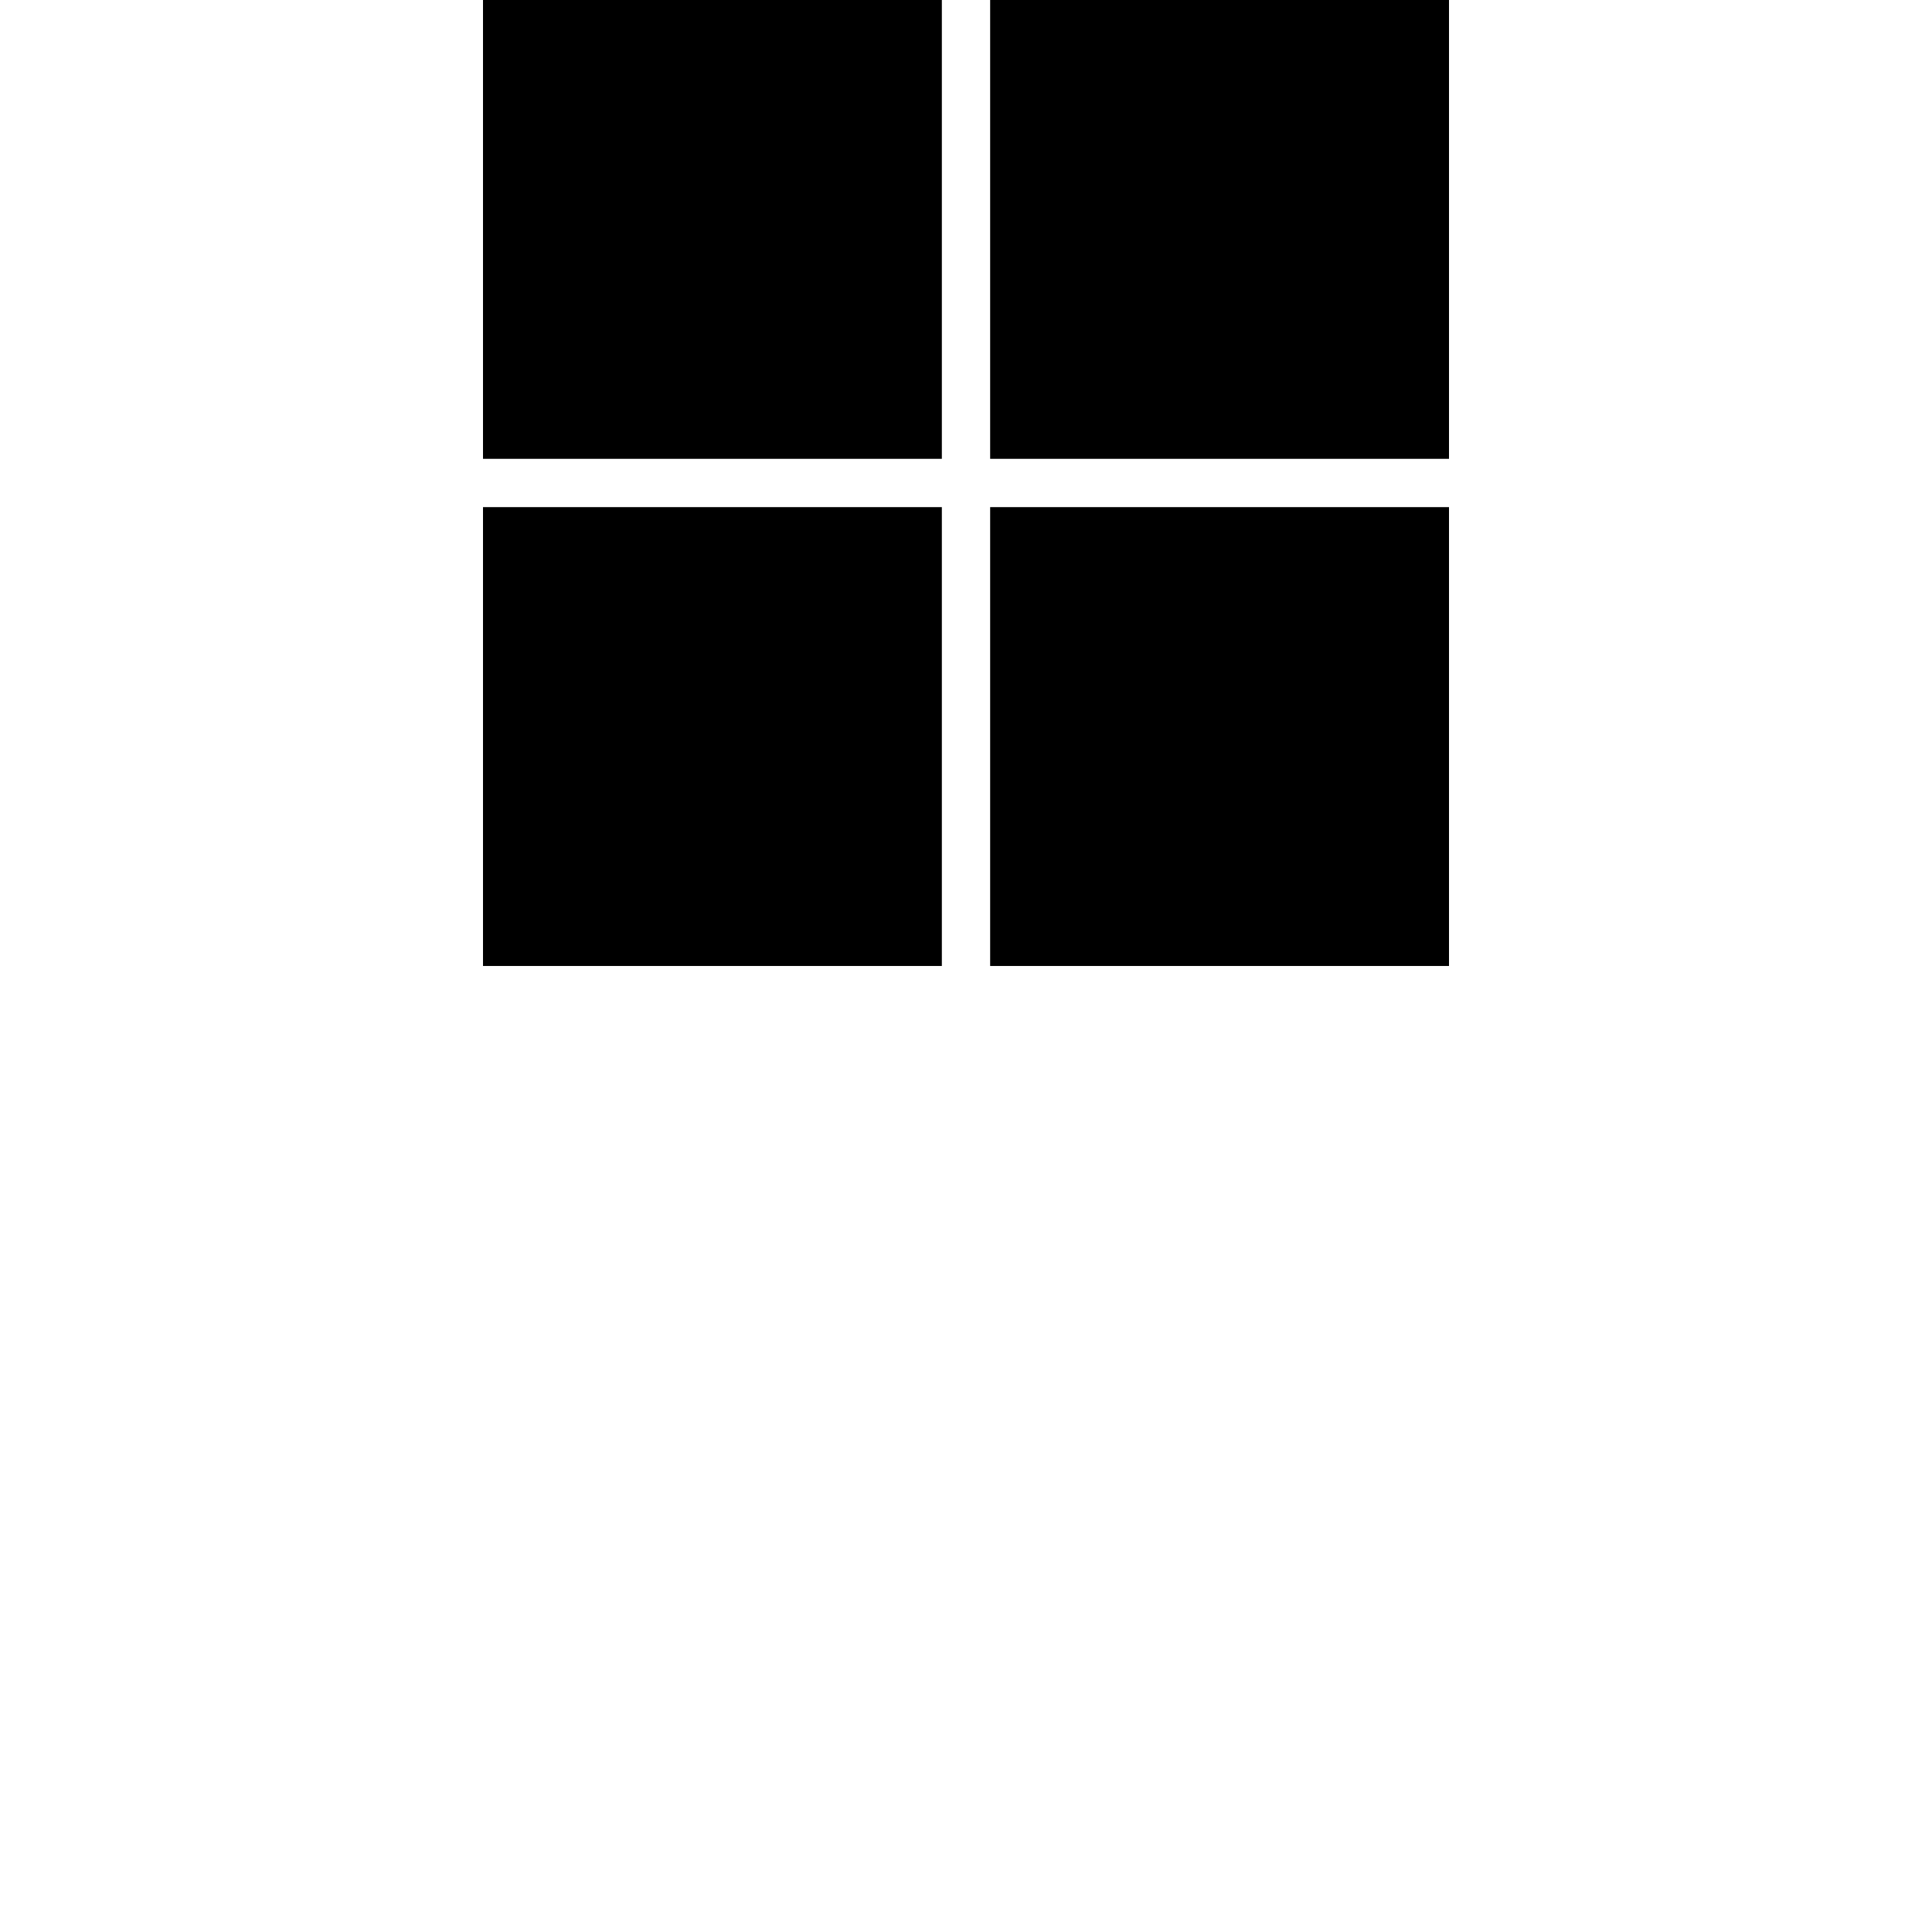
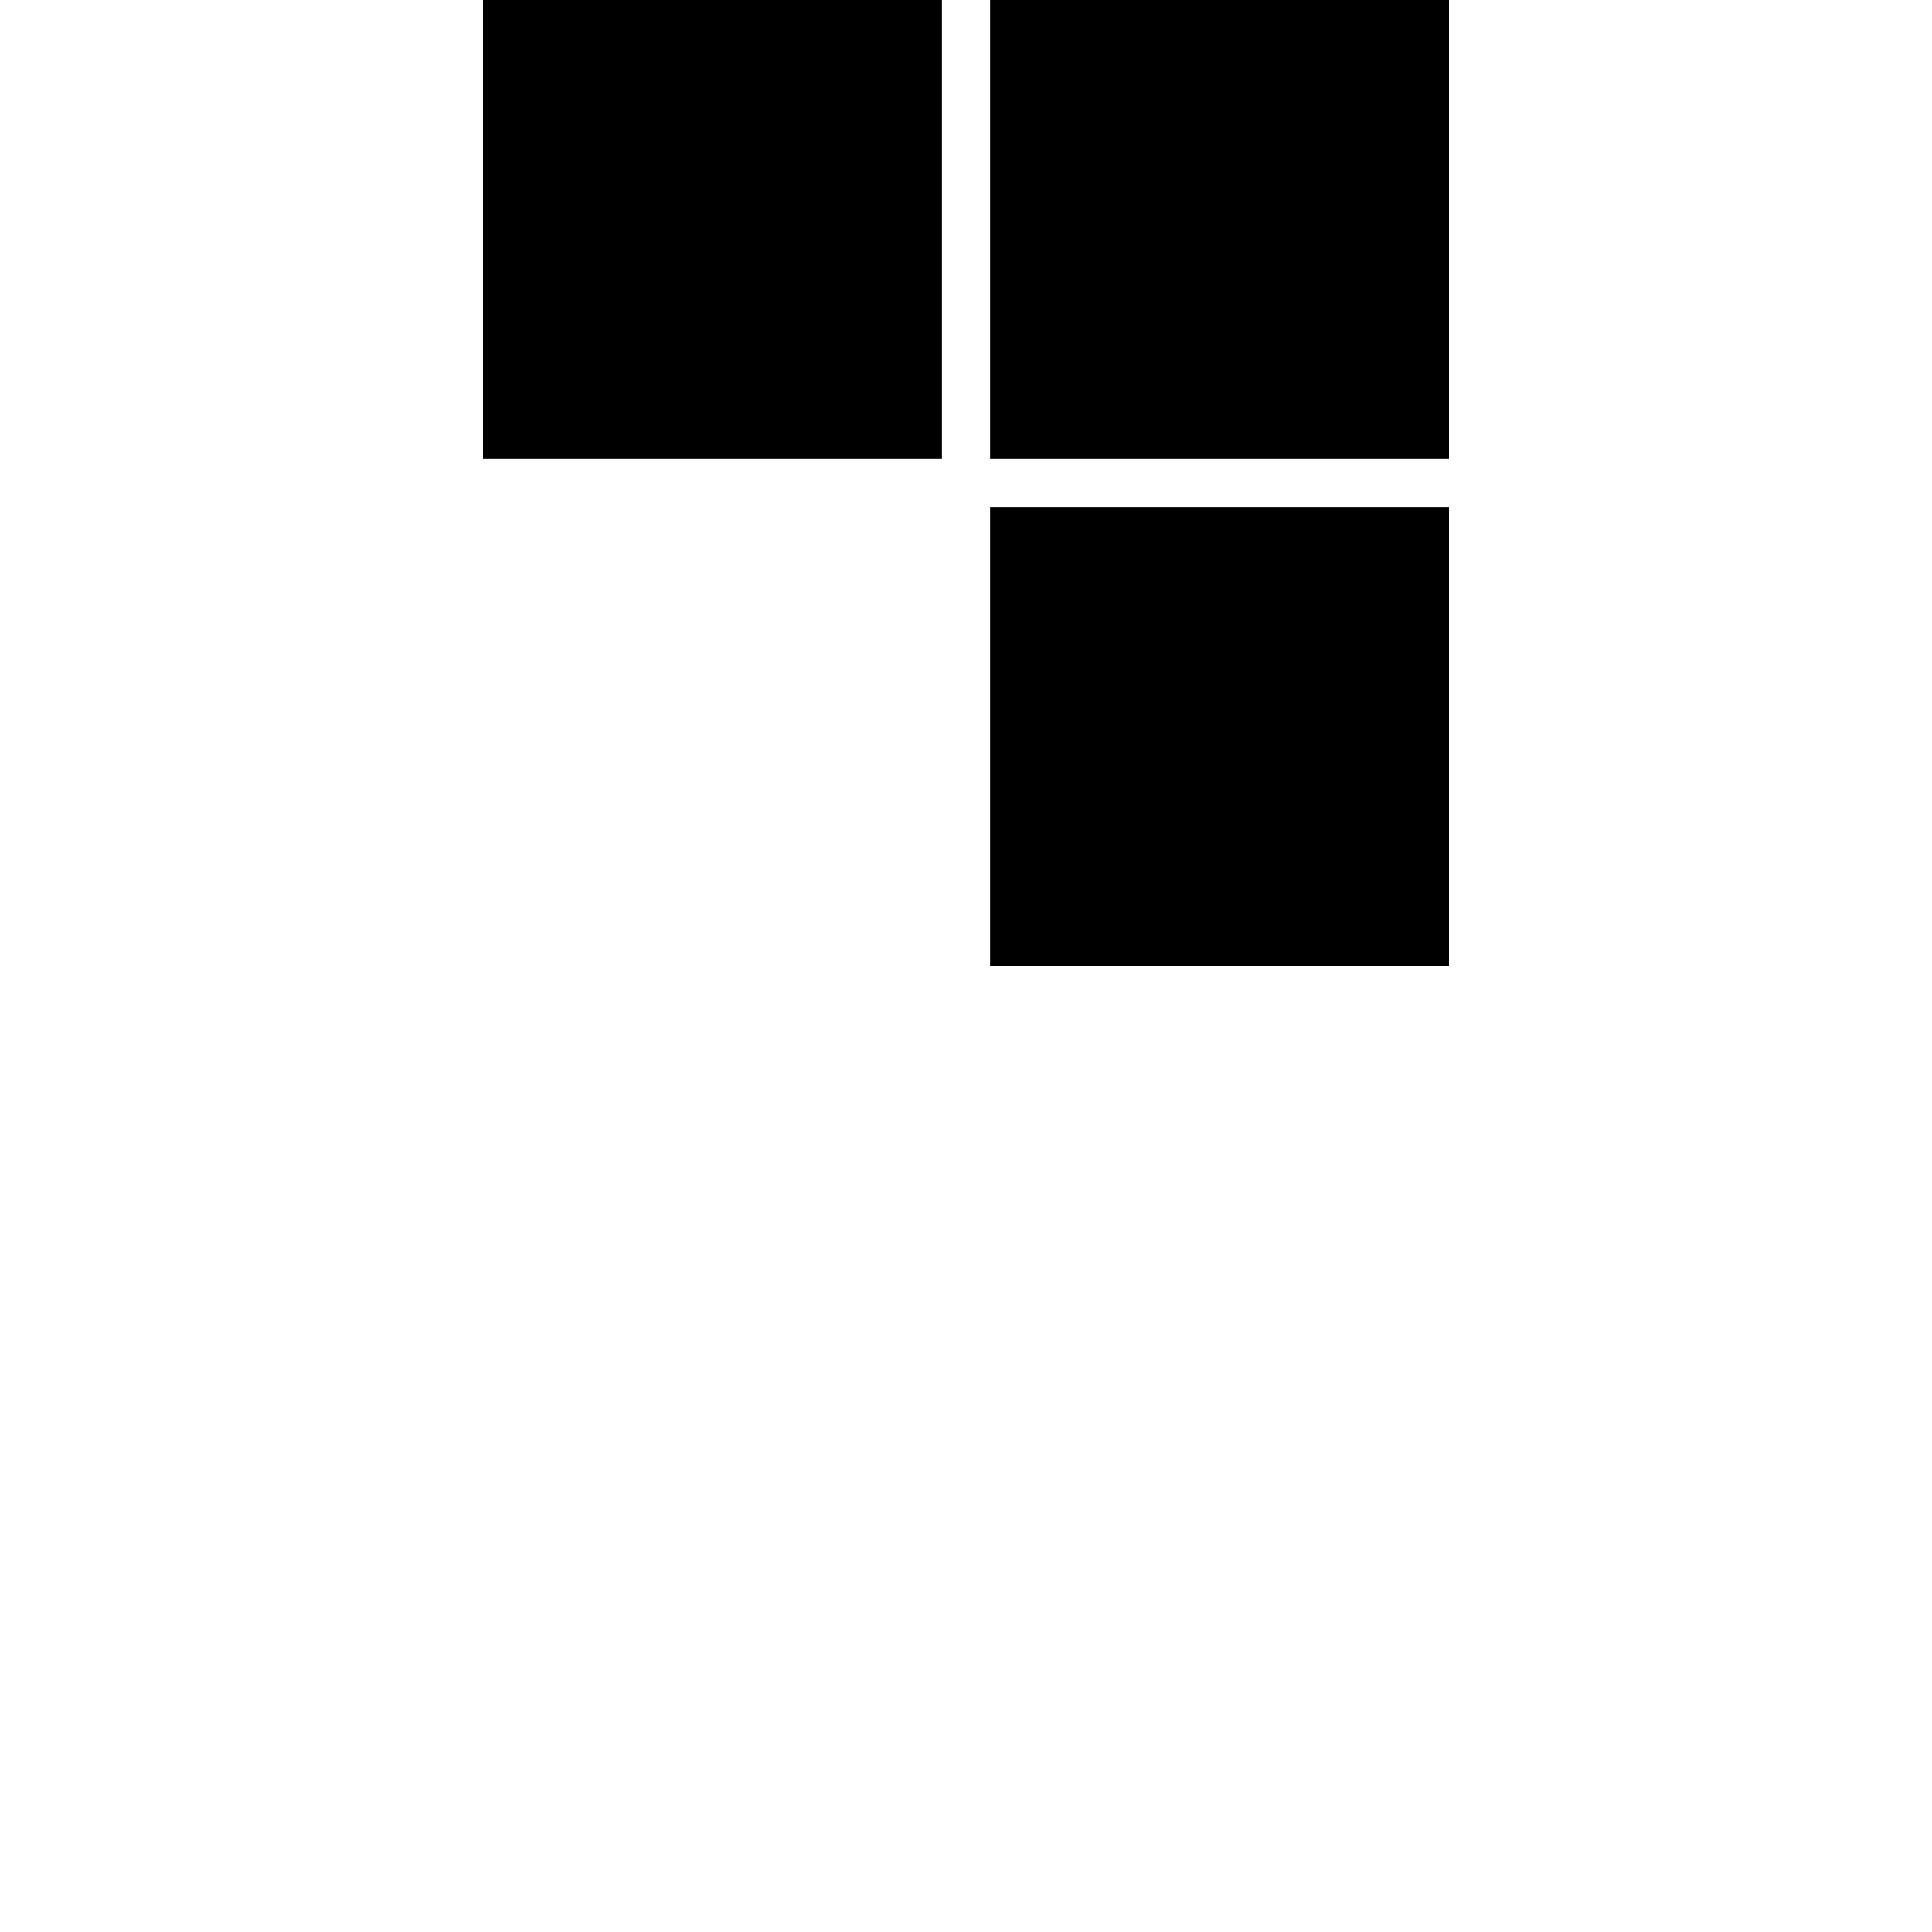
<svg xmlns="http://www.w3.org/2000/svg" version="1.1" id="Layer_1" x="0px" y="0px" viewBox="0 0 80 80" style="enable-background:new 0 0 80 80;" xml:space="preserve">
  <g id="Group_1183" transform="translate(0 -0.001)">
    <rect id="Rectangle_83" x="20" y="0" width="19" height="19" />
    <rect id="Rectangle_84" x="41" y="0" width="19" height="19" />
-     <rect id="Rectangle_85" x="20" y="21" width="19" height="19" />
    <rect id="Rectangle_86" x="41" y="21" width="19" height="19" />
  </g>
</svg>